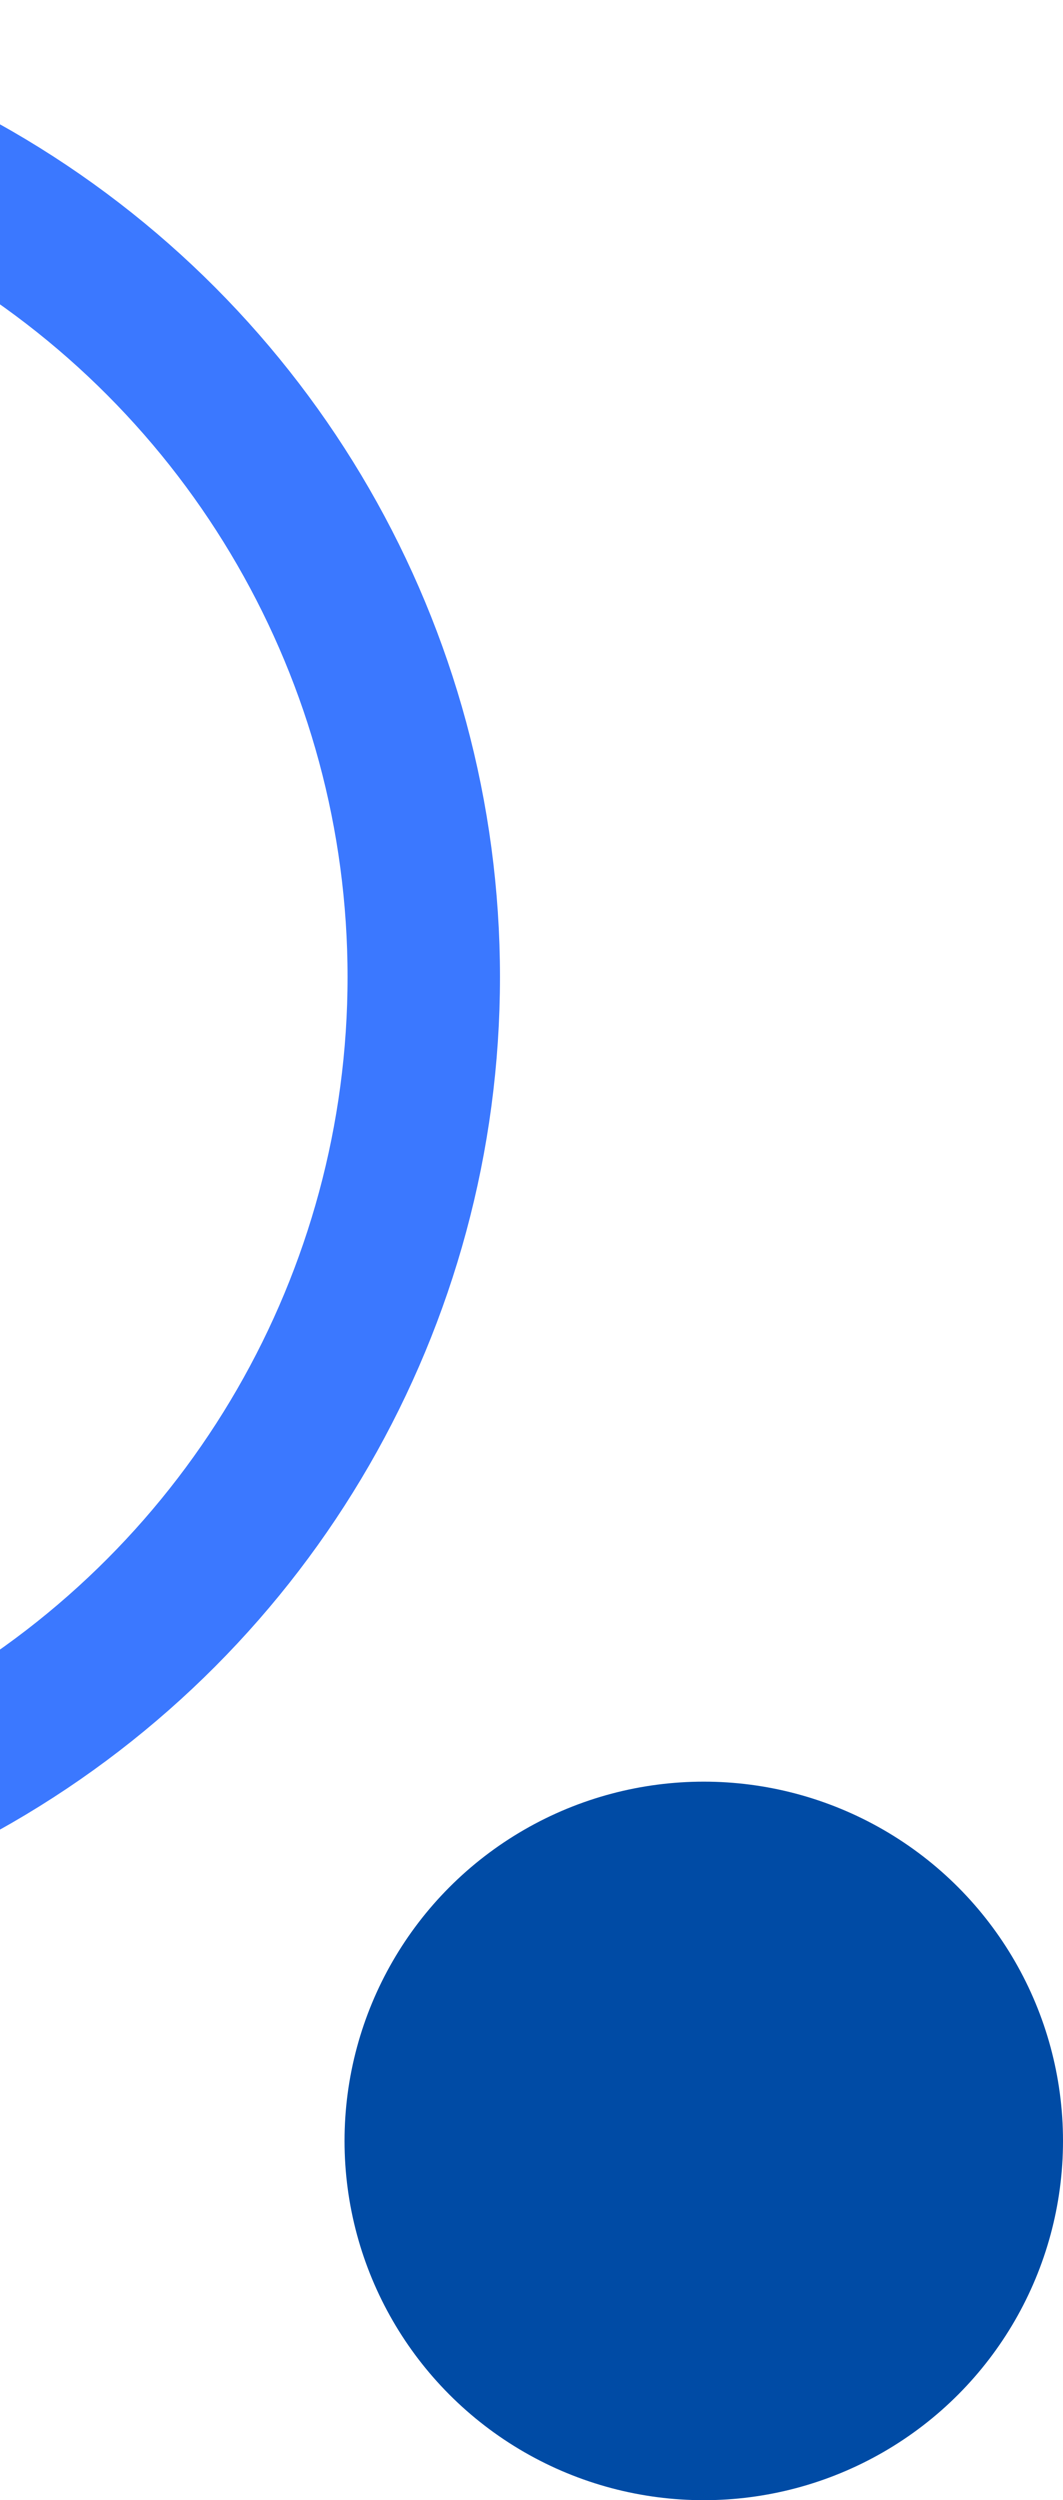
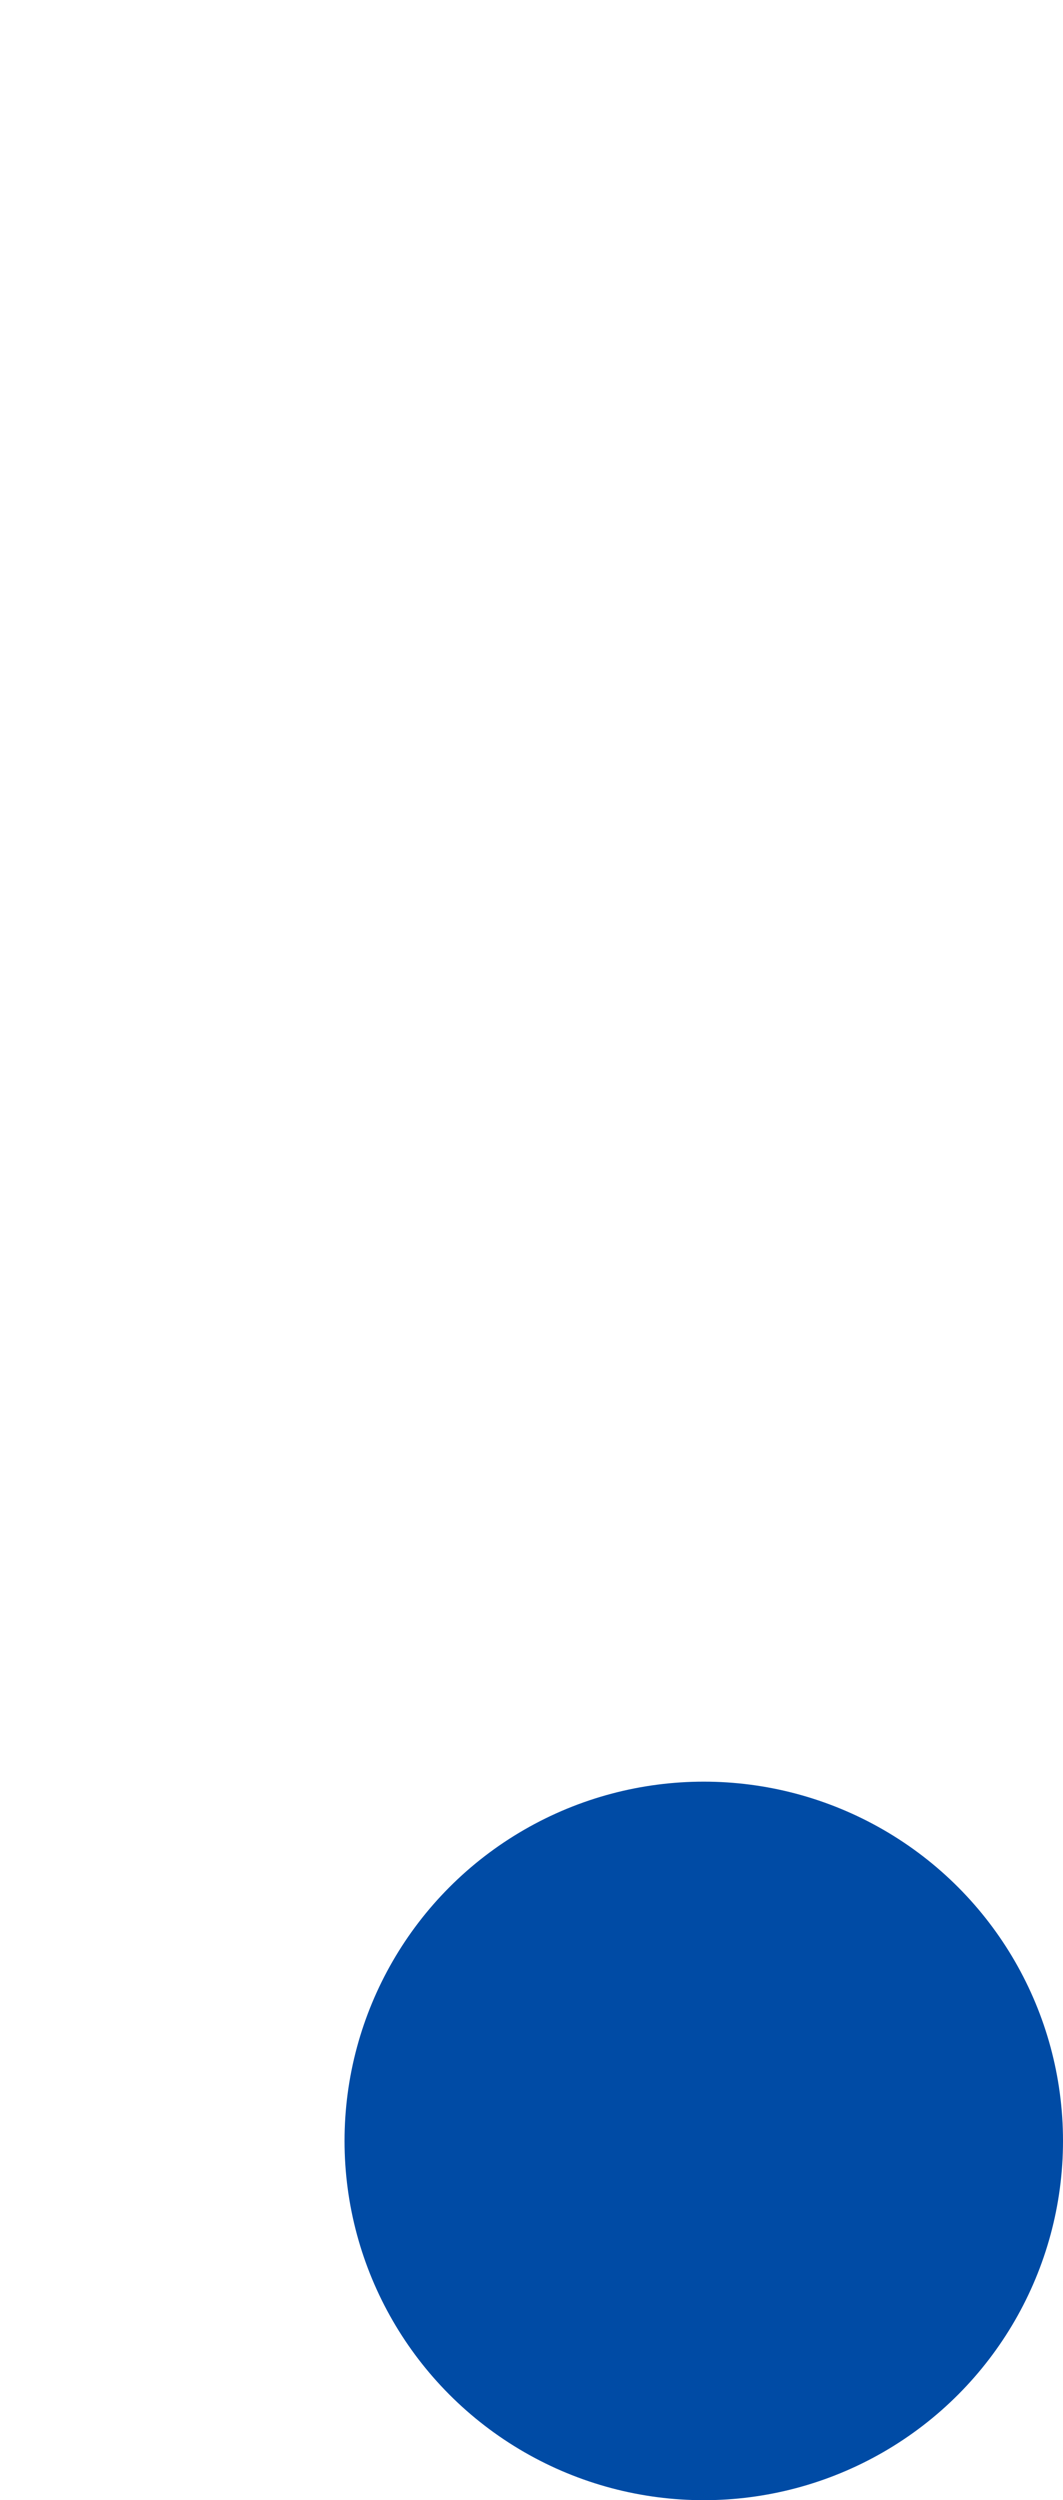
<svg xmlns="http://www.w3.org/2000/svg" version="1.1" id="Layer_1" x="0px" y="0px" viewBox="0 0 253 595" style="enable-background:new 0 0 253 595;" xml:space="preserve">
  <style type="text/css">
	.st0{fill:#004BA5;}
	.st1{fill:none;stroke:#3B78FF;stroke-width:36.277;}
</style>
  <circle class="st0" cx="167.5" cy="509.5" r="85.5" />
-   <circle class="st1" cx="-113.5" cy="232.5" r="214.36" />
</svg>